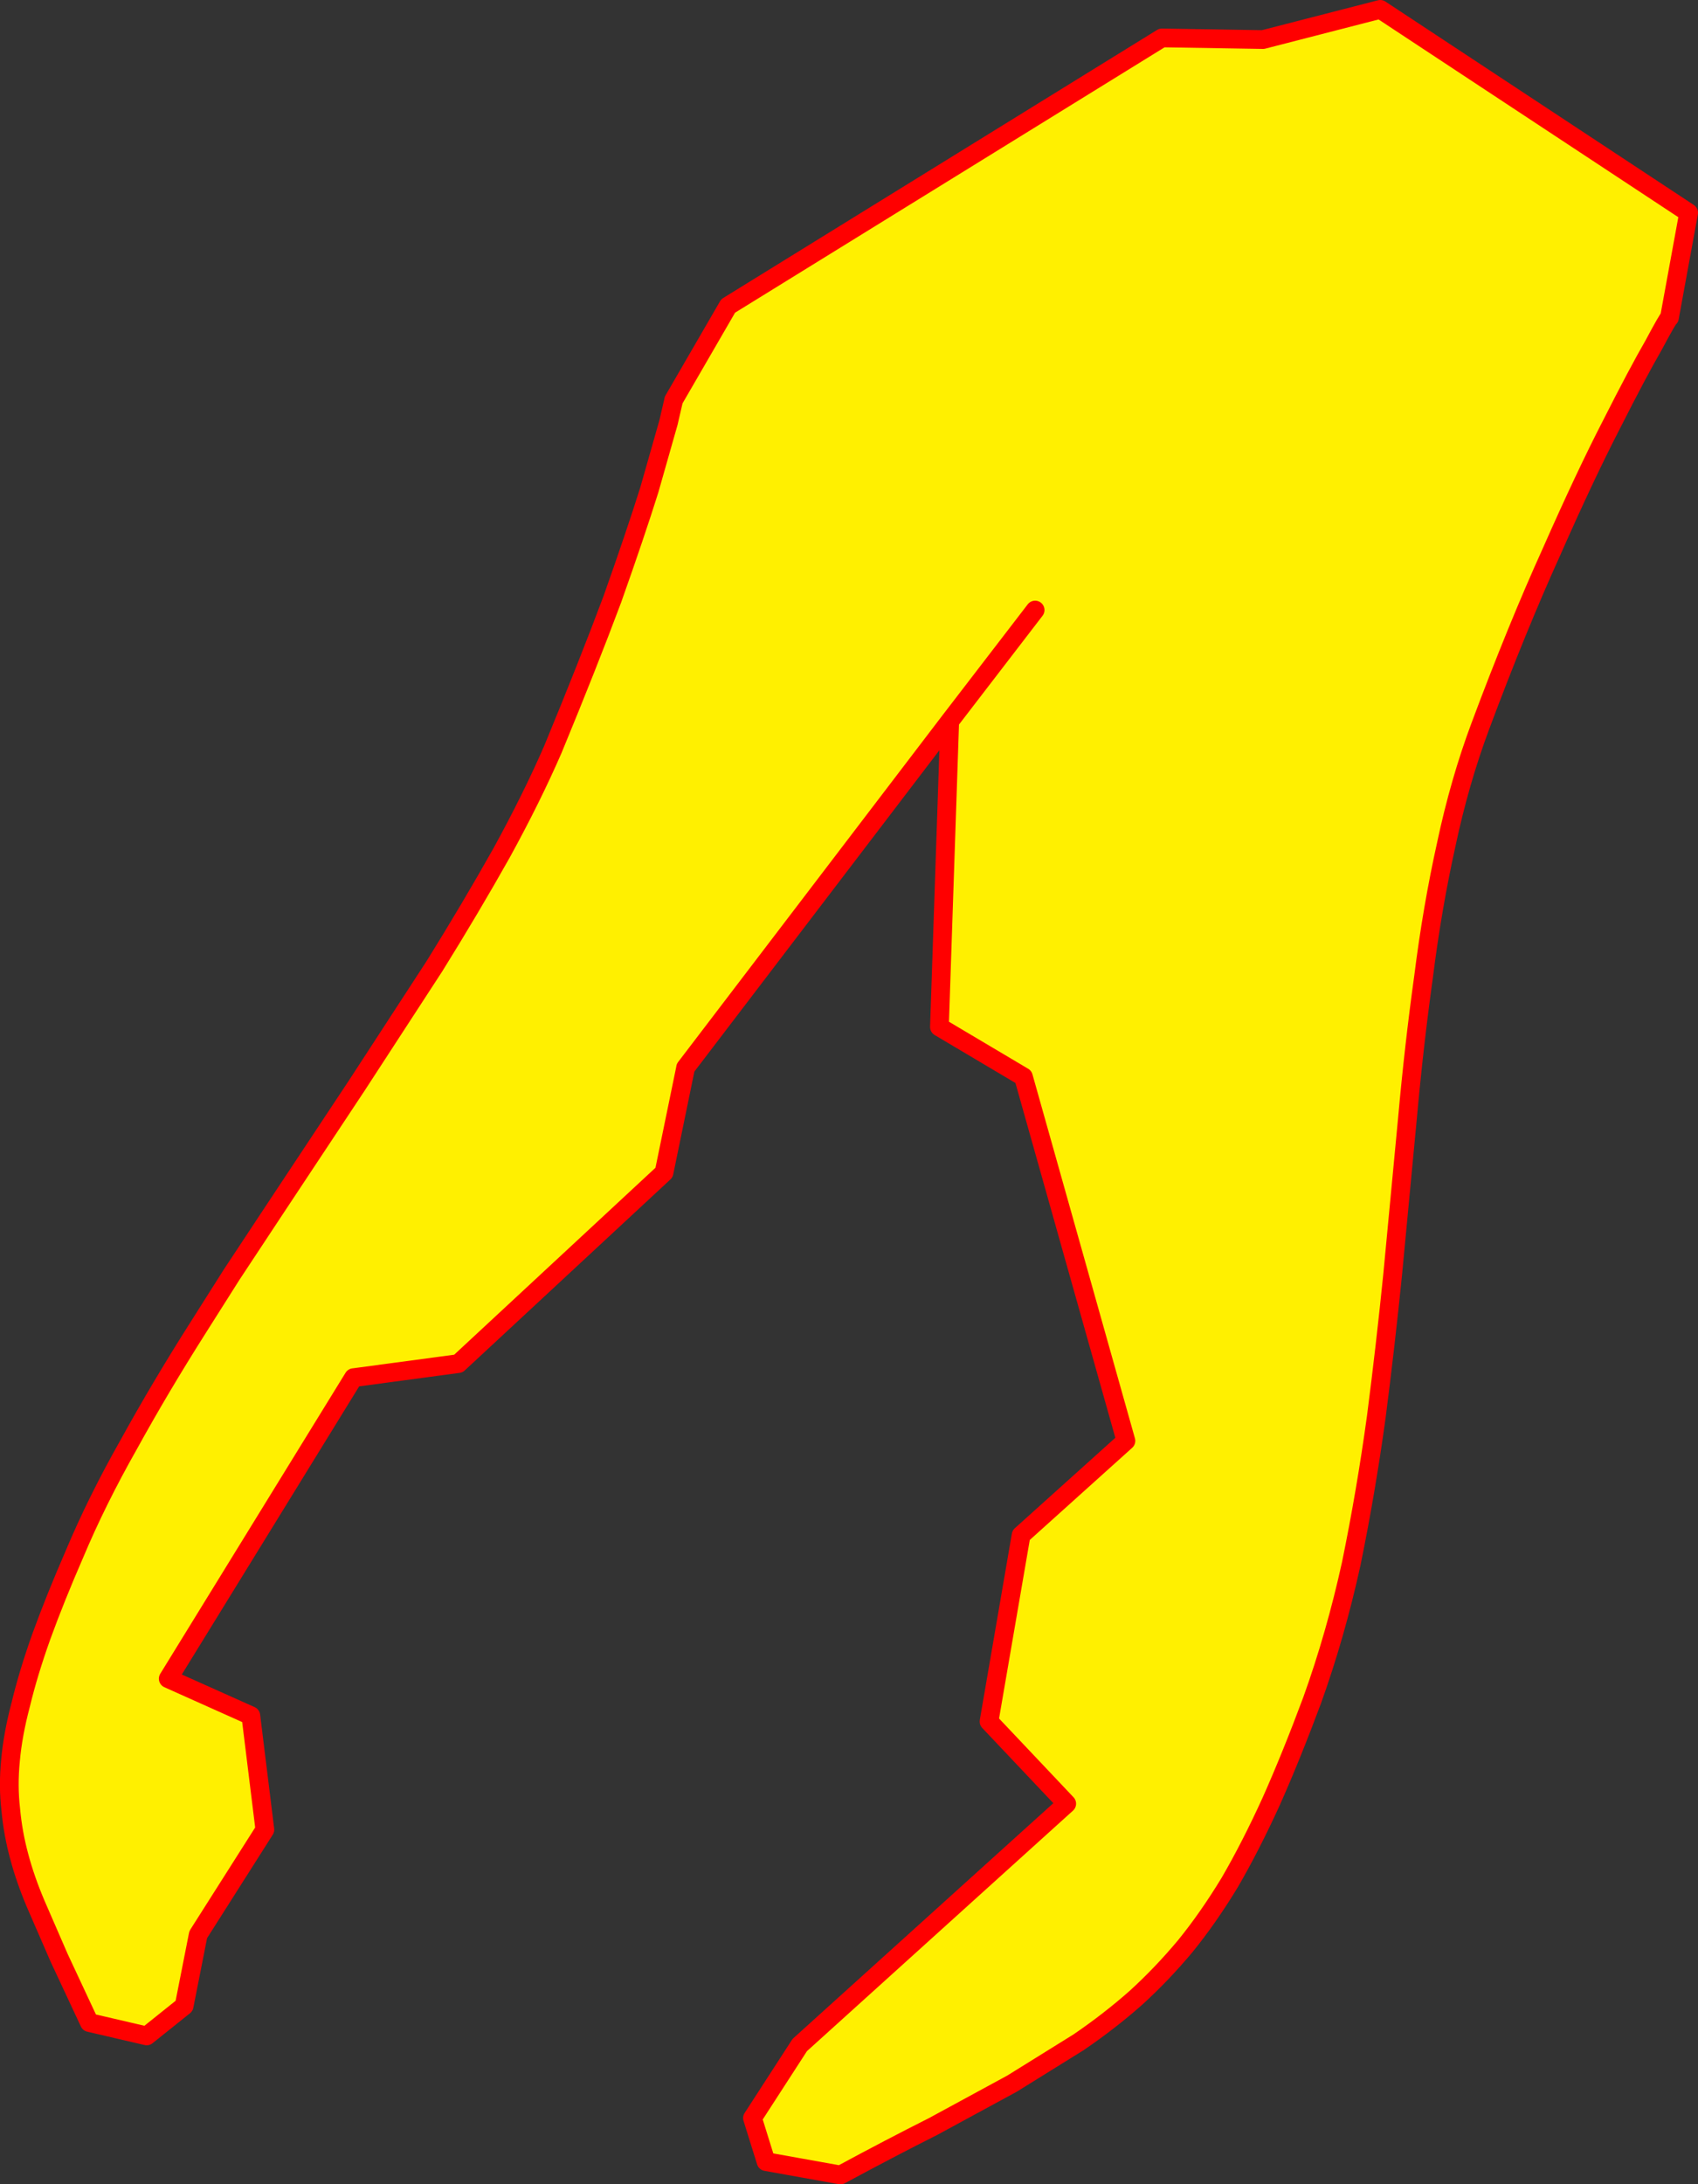
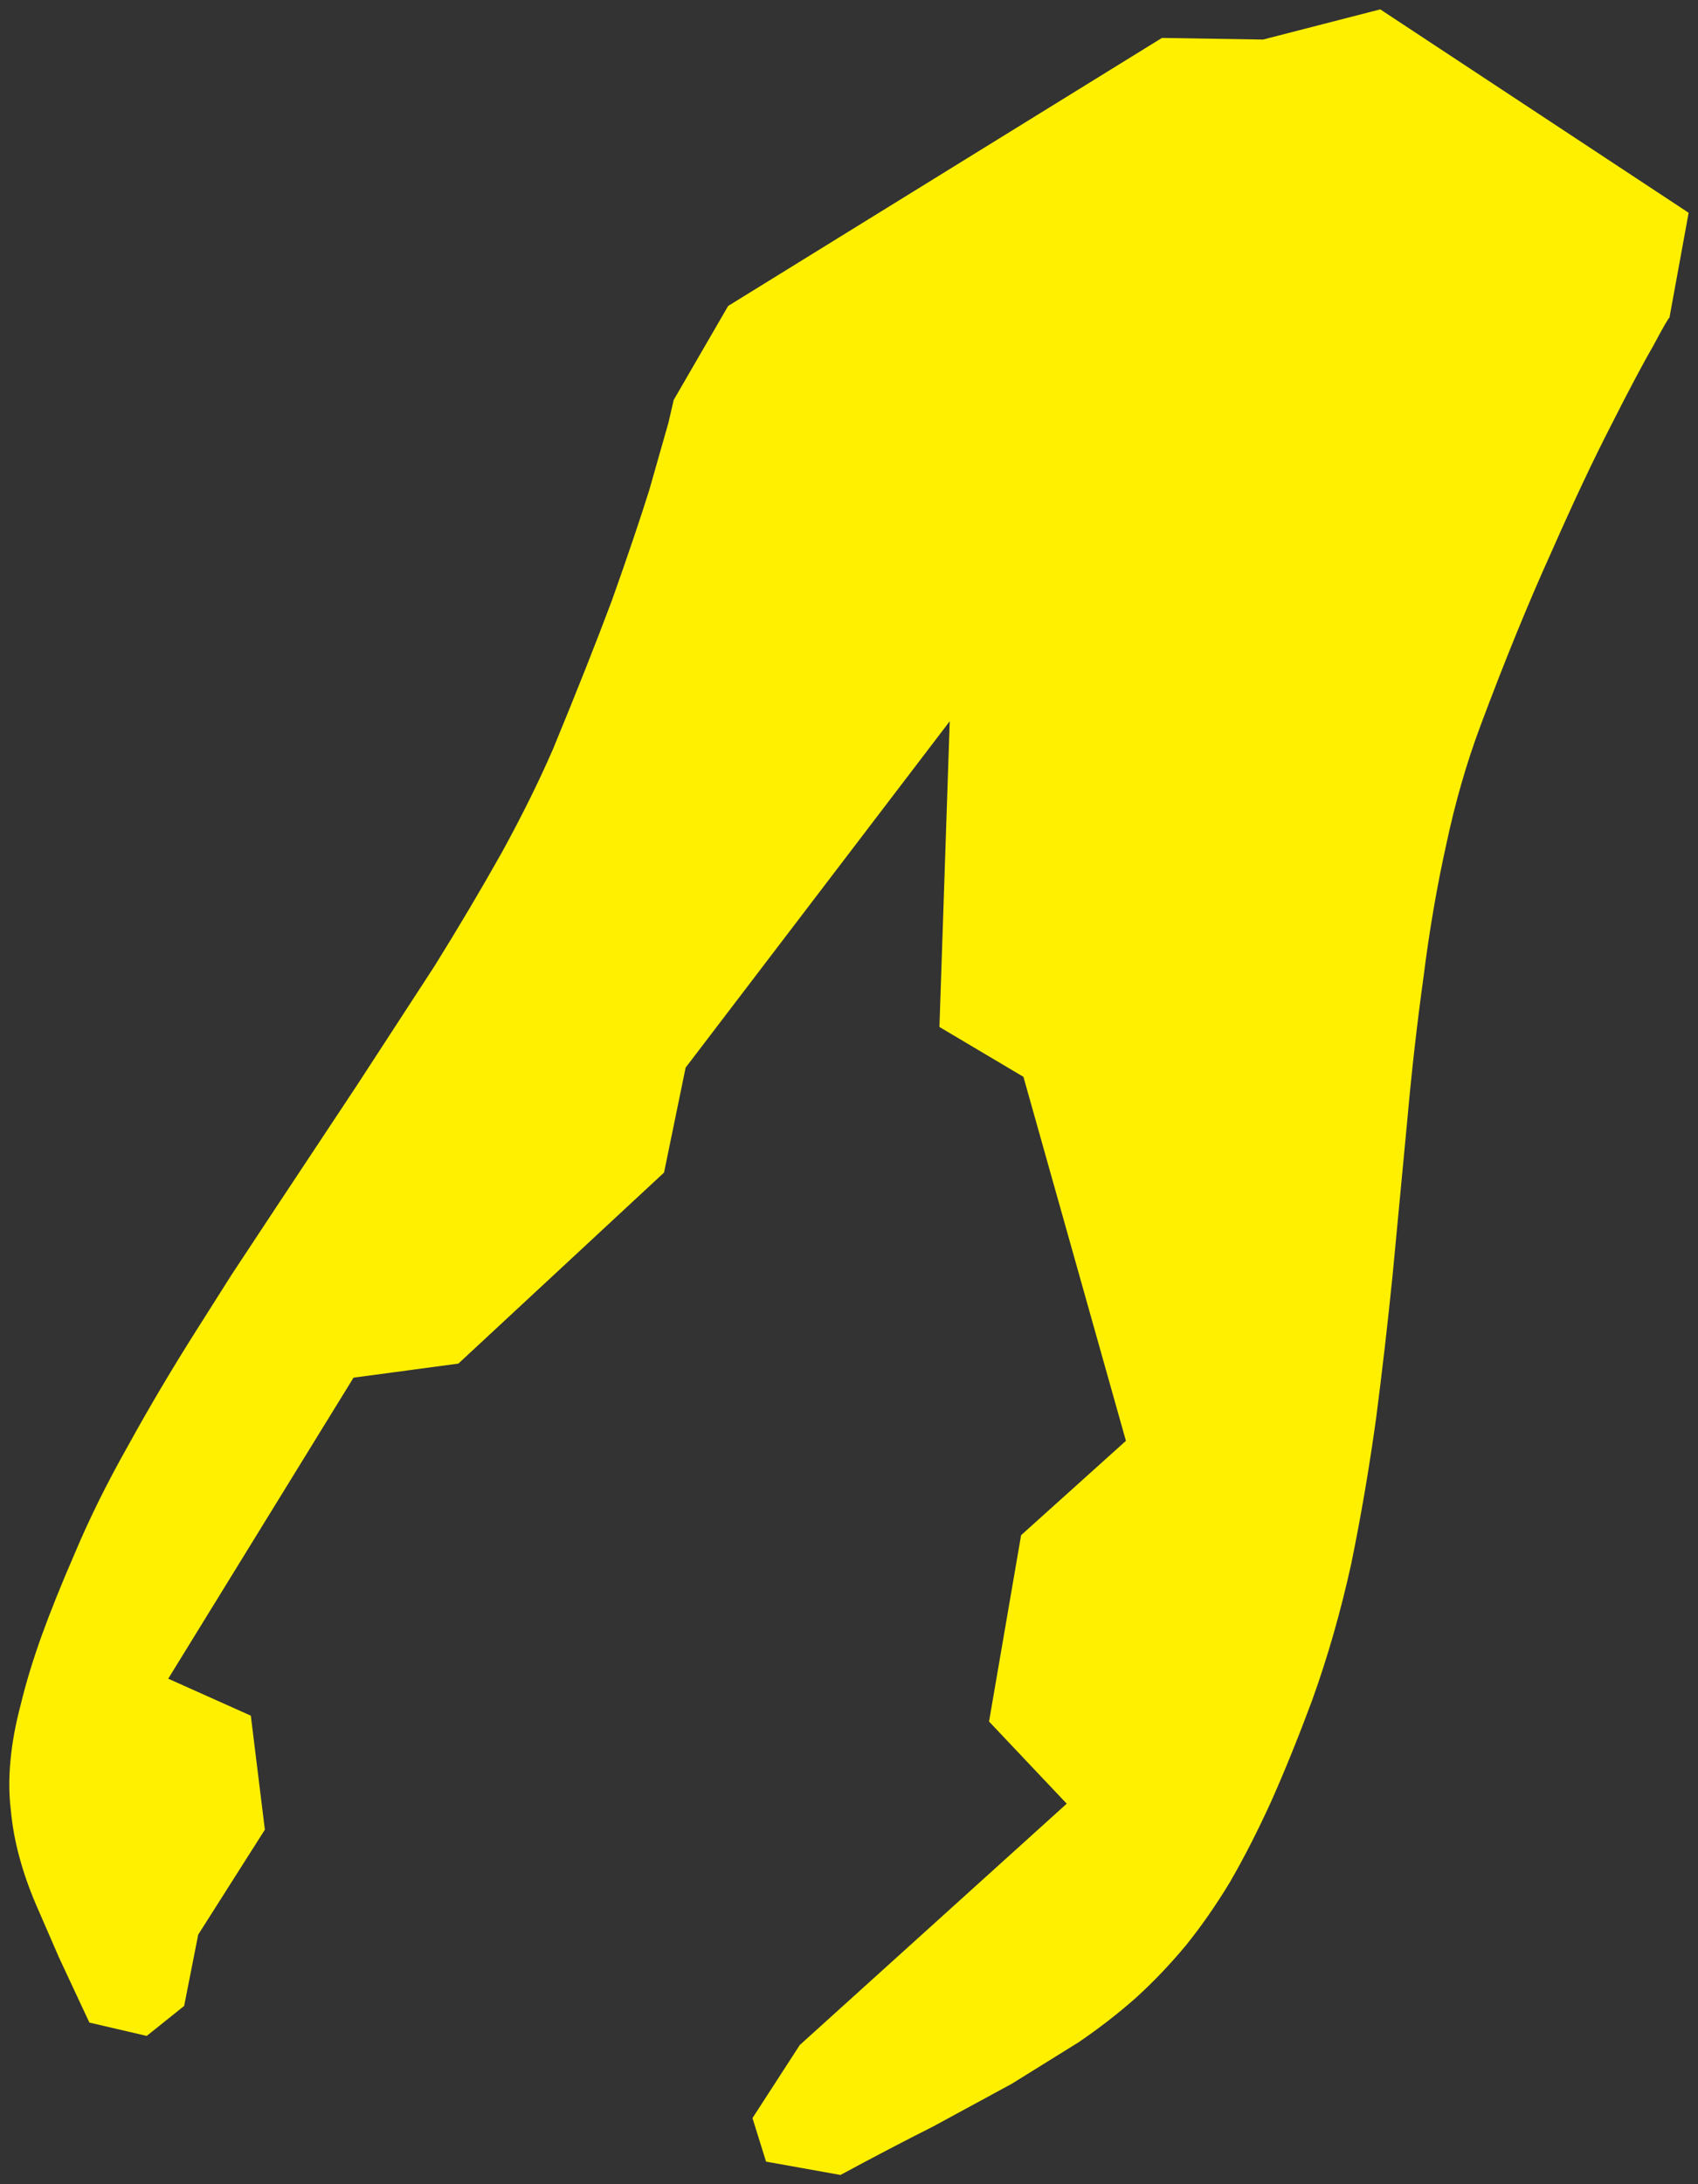
<svg xmlns="http://www.w3.org/2000/svg" height="466.55px" width="362.85px">
  <rect width="100%" height="100%" fill="#333333" stroke="none" />
  <g transform="matrix(1.0, 0.0, 0.0, 1.0, -147.7, -60.8)">
    <path d="M350.65 214.85 L294.2 288.85 294.2 288.9 289.6 311.25 245.65 352.05 223.3 355.05 223.25 355.05 183.65 419.35 201.3 427.25 204.3 451.6 190.1 473.95 190.05 474.05 187.05 489.25 179.05 495.65 166.8 492.8 160.35 479.0 155.35 467.5 Q153.1 462.2 151.8 457.3 150.45 452.3 150.0 447.3 149.4 442.25 149.95 436.75 150.45 431.2 152.15 424.8 153.75 418.15 156.55 410.3 159.45 402.3 163.65 392.65 168.4 381.35 175.2 369.35 181.95 357.1 189.95 344.5 L197.2 333.05 206.65 318.75 223.95 292.65 240.55 267.15 Q248.35 254.6 254.9 242.95 261.35 231.2 265.85 220.85 273.35 202.7 278.55 188.8 283.5 174.85 286.45 165.45 L290.55 151.05 291.65 146.3 291.65 146.25 303.3 126.15 396.0 68.9 417.6 69.25 442.65 62.8 508.55 106.25 504.45 128.65 Q504.2 128.65 501.05 134.55 497.75 140.25 492.1 151.4 486.4 162.45 479.25 178.65 471.9 194.85 464.05 215.85 459.6 227.75 456.75 241.2 453.75 254.7 451.9 269.45 449.85 284.2 448.45 299.8 L445.45 331.45 445.3 333.05 Q443.75 348.35 441.8 363.45 439.6 379.45 436.45 394.8 433.1 410.05 428.1 423.95 423.65 435.9 419.35 445.55 415.0 455.1 410.5 462.85 405.95 470.35 401.05 476.4 396.0 482.45 390.45 487.5 384.8 492.5 378.2 497.0 L363.95 505.85 347.1 515.0 Q337.95 519.6 327.3 525.35 L311.4 522.5 308.5 513.2 318.6 497.6 375.65 446.05 359.05 428.5 365.9 388.7 388.3 368.55 366.4 290.8 348.45 280.15 350.65 214.85 368.9 191.1 350.65 214.85" fill="#fff000" fill-rule="evenodd" stroke="none" />
-     <path d="M350.65 214.85 L348.45 280.15 366.4 290.8 388.3 368.55 365.9 388.7 359.05 428.5 375.65 446.05 318.6 497.6 308.5 513.2 311.4 522.5 327.3 525.35 Q337.95 519.6 347.1 515.0 L363.95 505.85 378.2 497.0 Q384.8 492.5 390.45 487.5 396.0 482.45 401.05 476.4 405.95 470.35 410.5 462.85 415.0 455.1 419.35 445.55 423.65 435.9 428.1 423.95 433.1 410.05 436.45 394.8 439.6 379.45 441.8 363.45 443.75 348.35 445.3 333.05 L445.45 331.45 448.45 299.8 Q449.85 284.2 451.9 269.45 453.75 254.7 456.75 241.2 459.6 227.75 464.05 215.85 471.9 194.85 479.25 178.65 486.4 162.45 492.1 151.4 497.75 140.25 501.05 134.55 504.2 128.65 504.45 128.65 L508.55 106.25 442.65 62.8 417.6 69.25 396.0 68.9 303.3 126.15 291.65 146.25 291.65 146.3 290.55 151.05 286.45 165.45 Q283.5 174.85 278.55 188.8 273.35 202.7 265.85 220.85 261.35 231.2 254.9 242.95 248.35 254.6 240.55 267.15 L223.95 292.65 206.65 318.75 197.2 333.05 189.95 344.5 Q181.95 357.1 175.2 369.35 168.4 381.35 163.65 392.65 159.45 402.3 156.55 410.3 153.75 418.15 152.15 424.8 150.45 431.2 149.95 436.75 149.4 442.25 150.0 447.3 150.45 452.3 151.8 457.3 153.1 462.2 155.35 467.5 L160.35 479.0 166.8 492.8 179.05 495.65 187.05 489.25 190.05 474.05 190.1 473.95 204.3 451.6 201.3 427.25 183.65 419.35 223.25 355.05 223.3 355.05 245.65 352.05 289.6 311.25 294.2 288.9 294.2 288.85 350.65 214.85 368.9 191.1" fill="none" stroke="#ff0000" stroke-linecap="round" stroke-linejoin="round" stroke-width="4.0" />
  </g>
</svg>